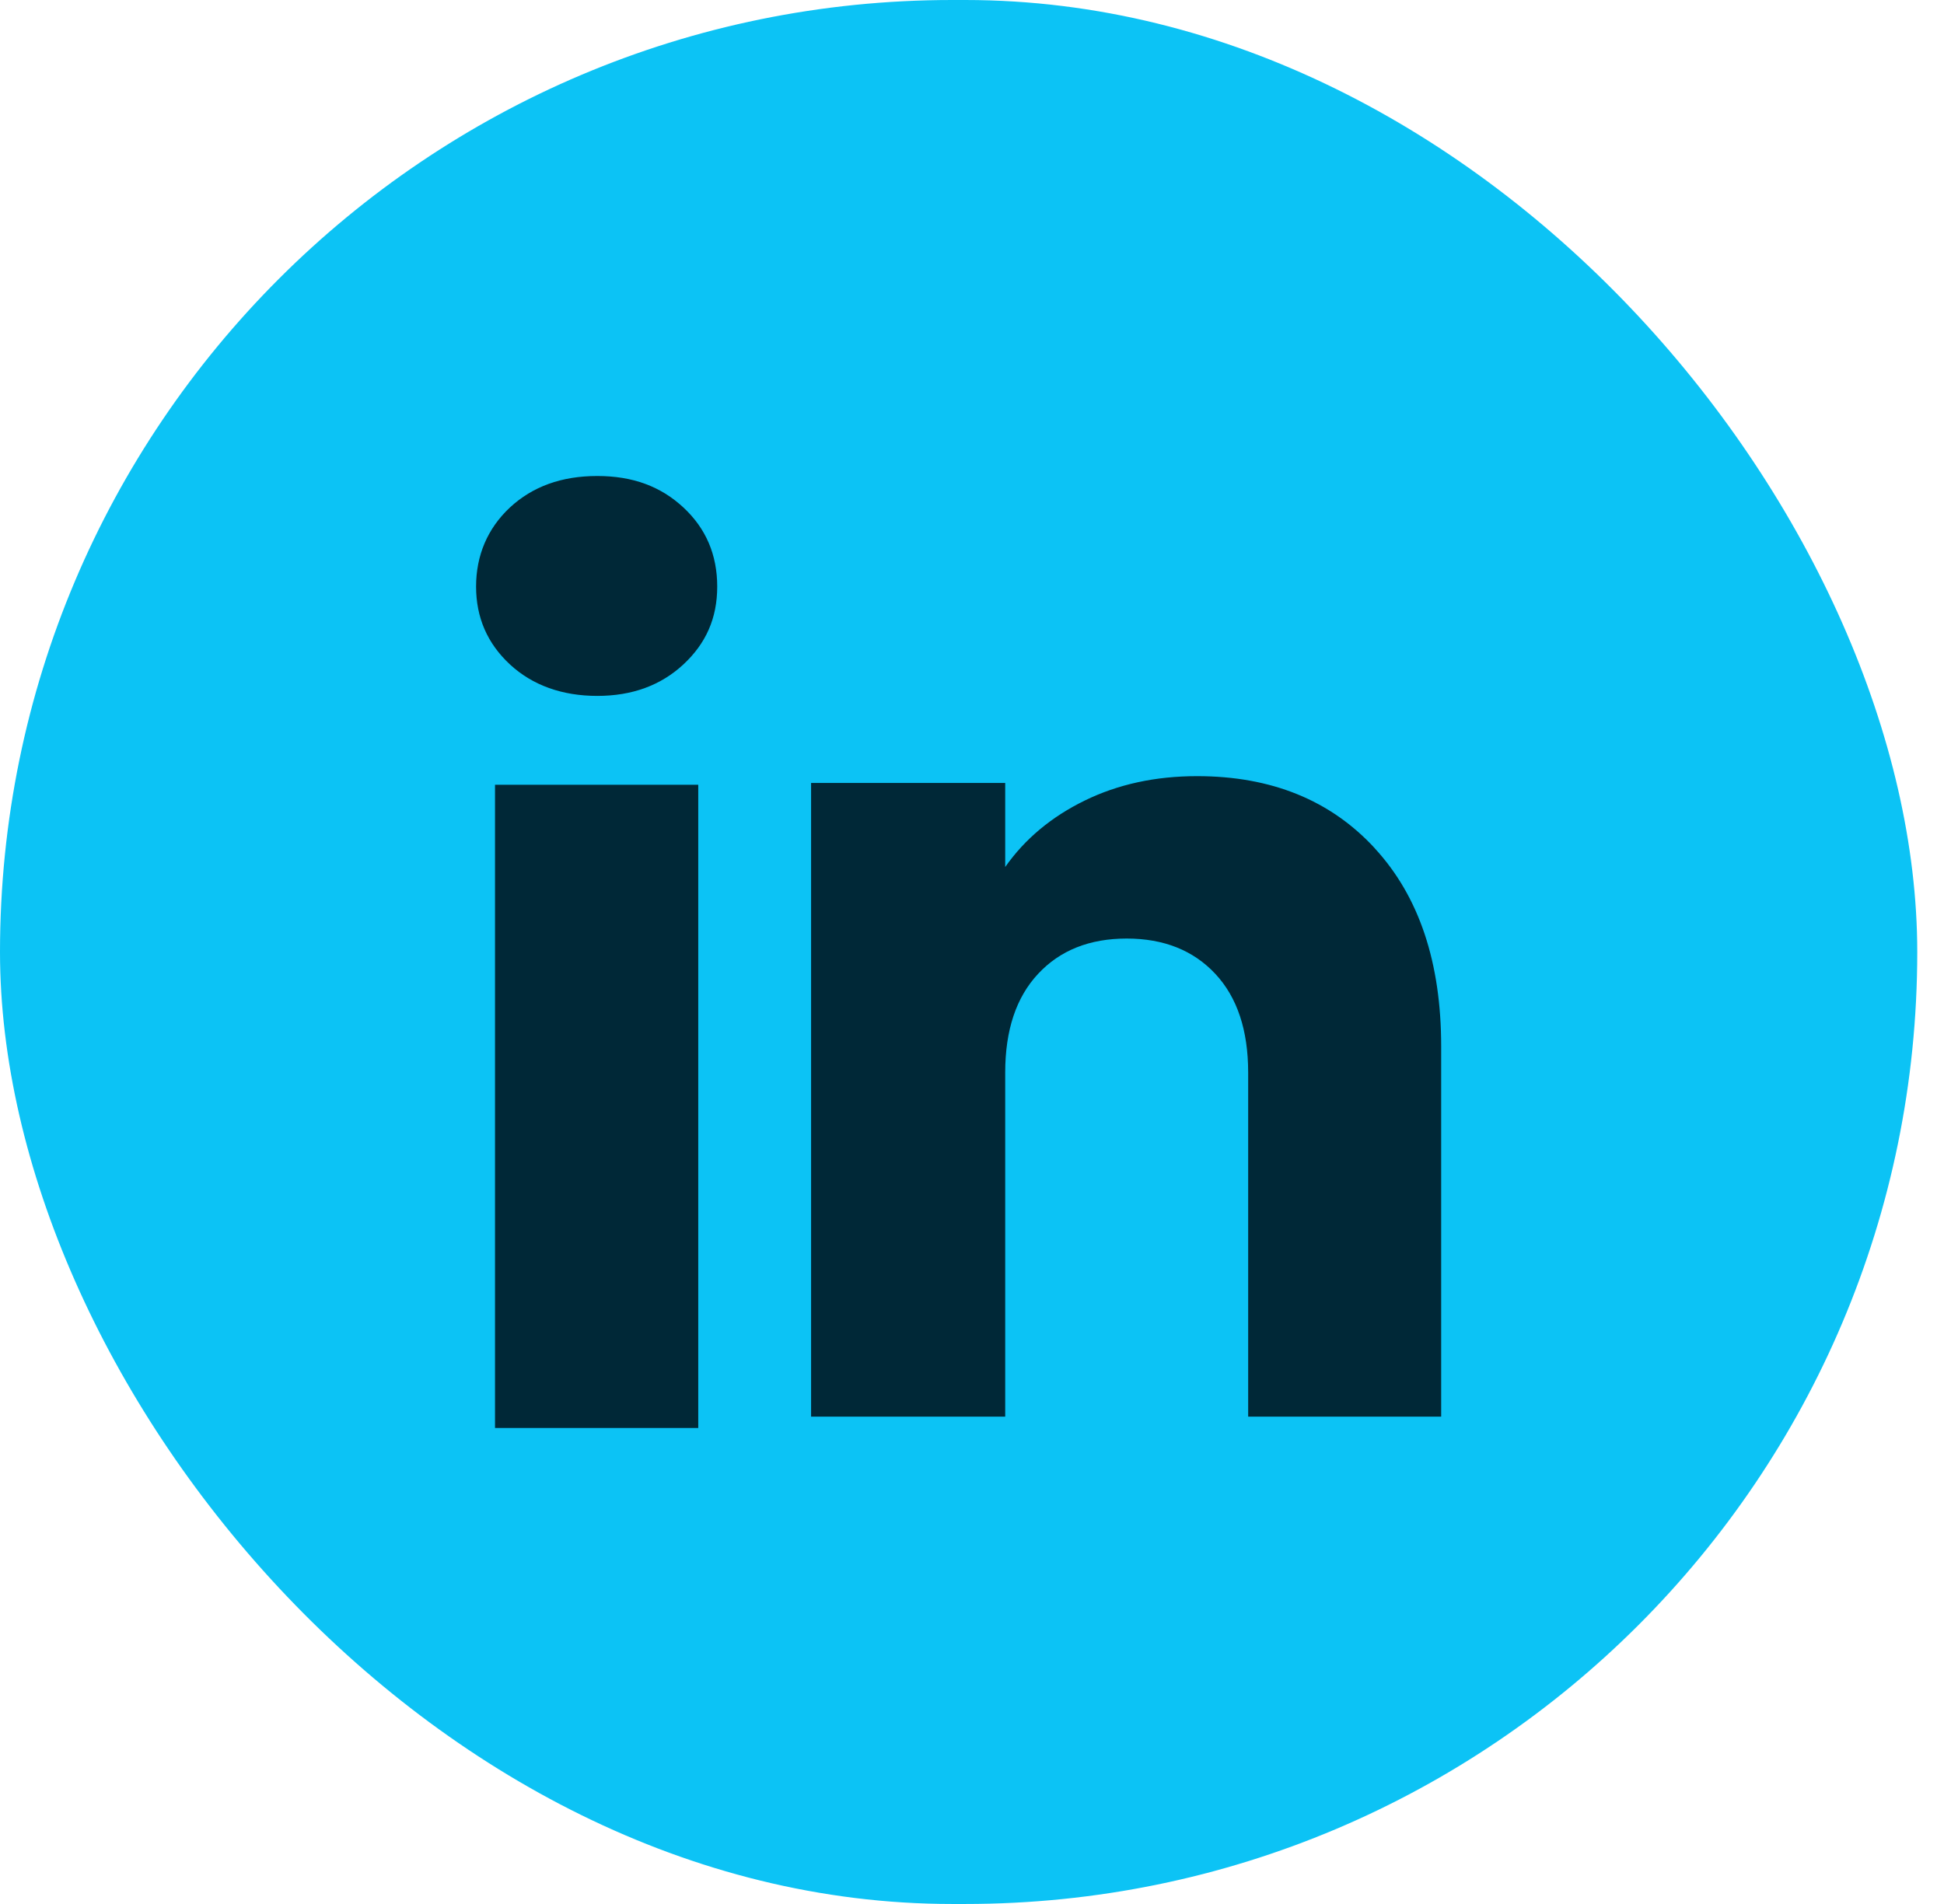
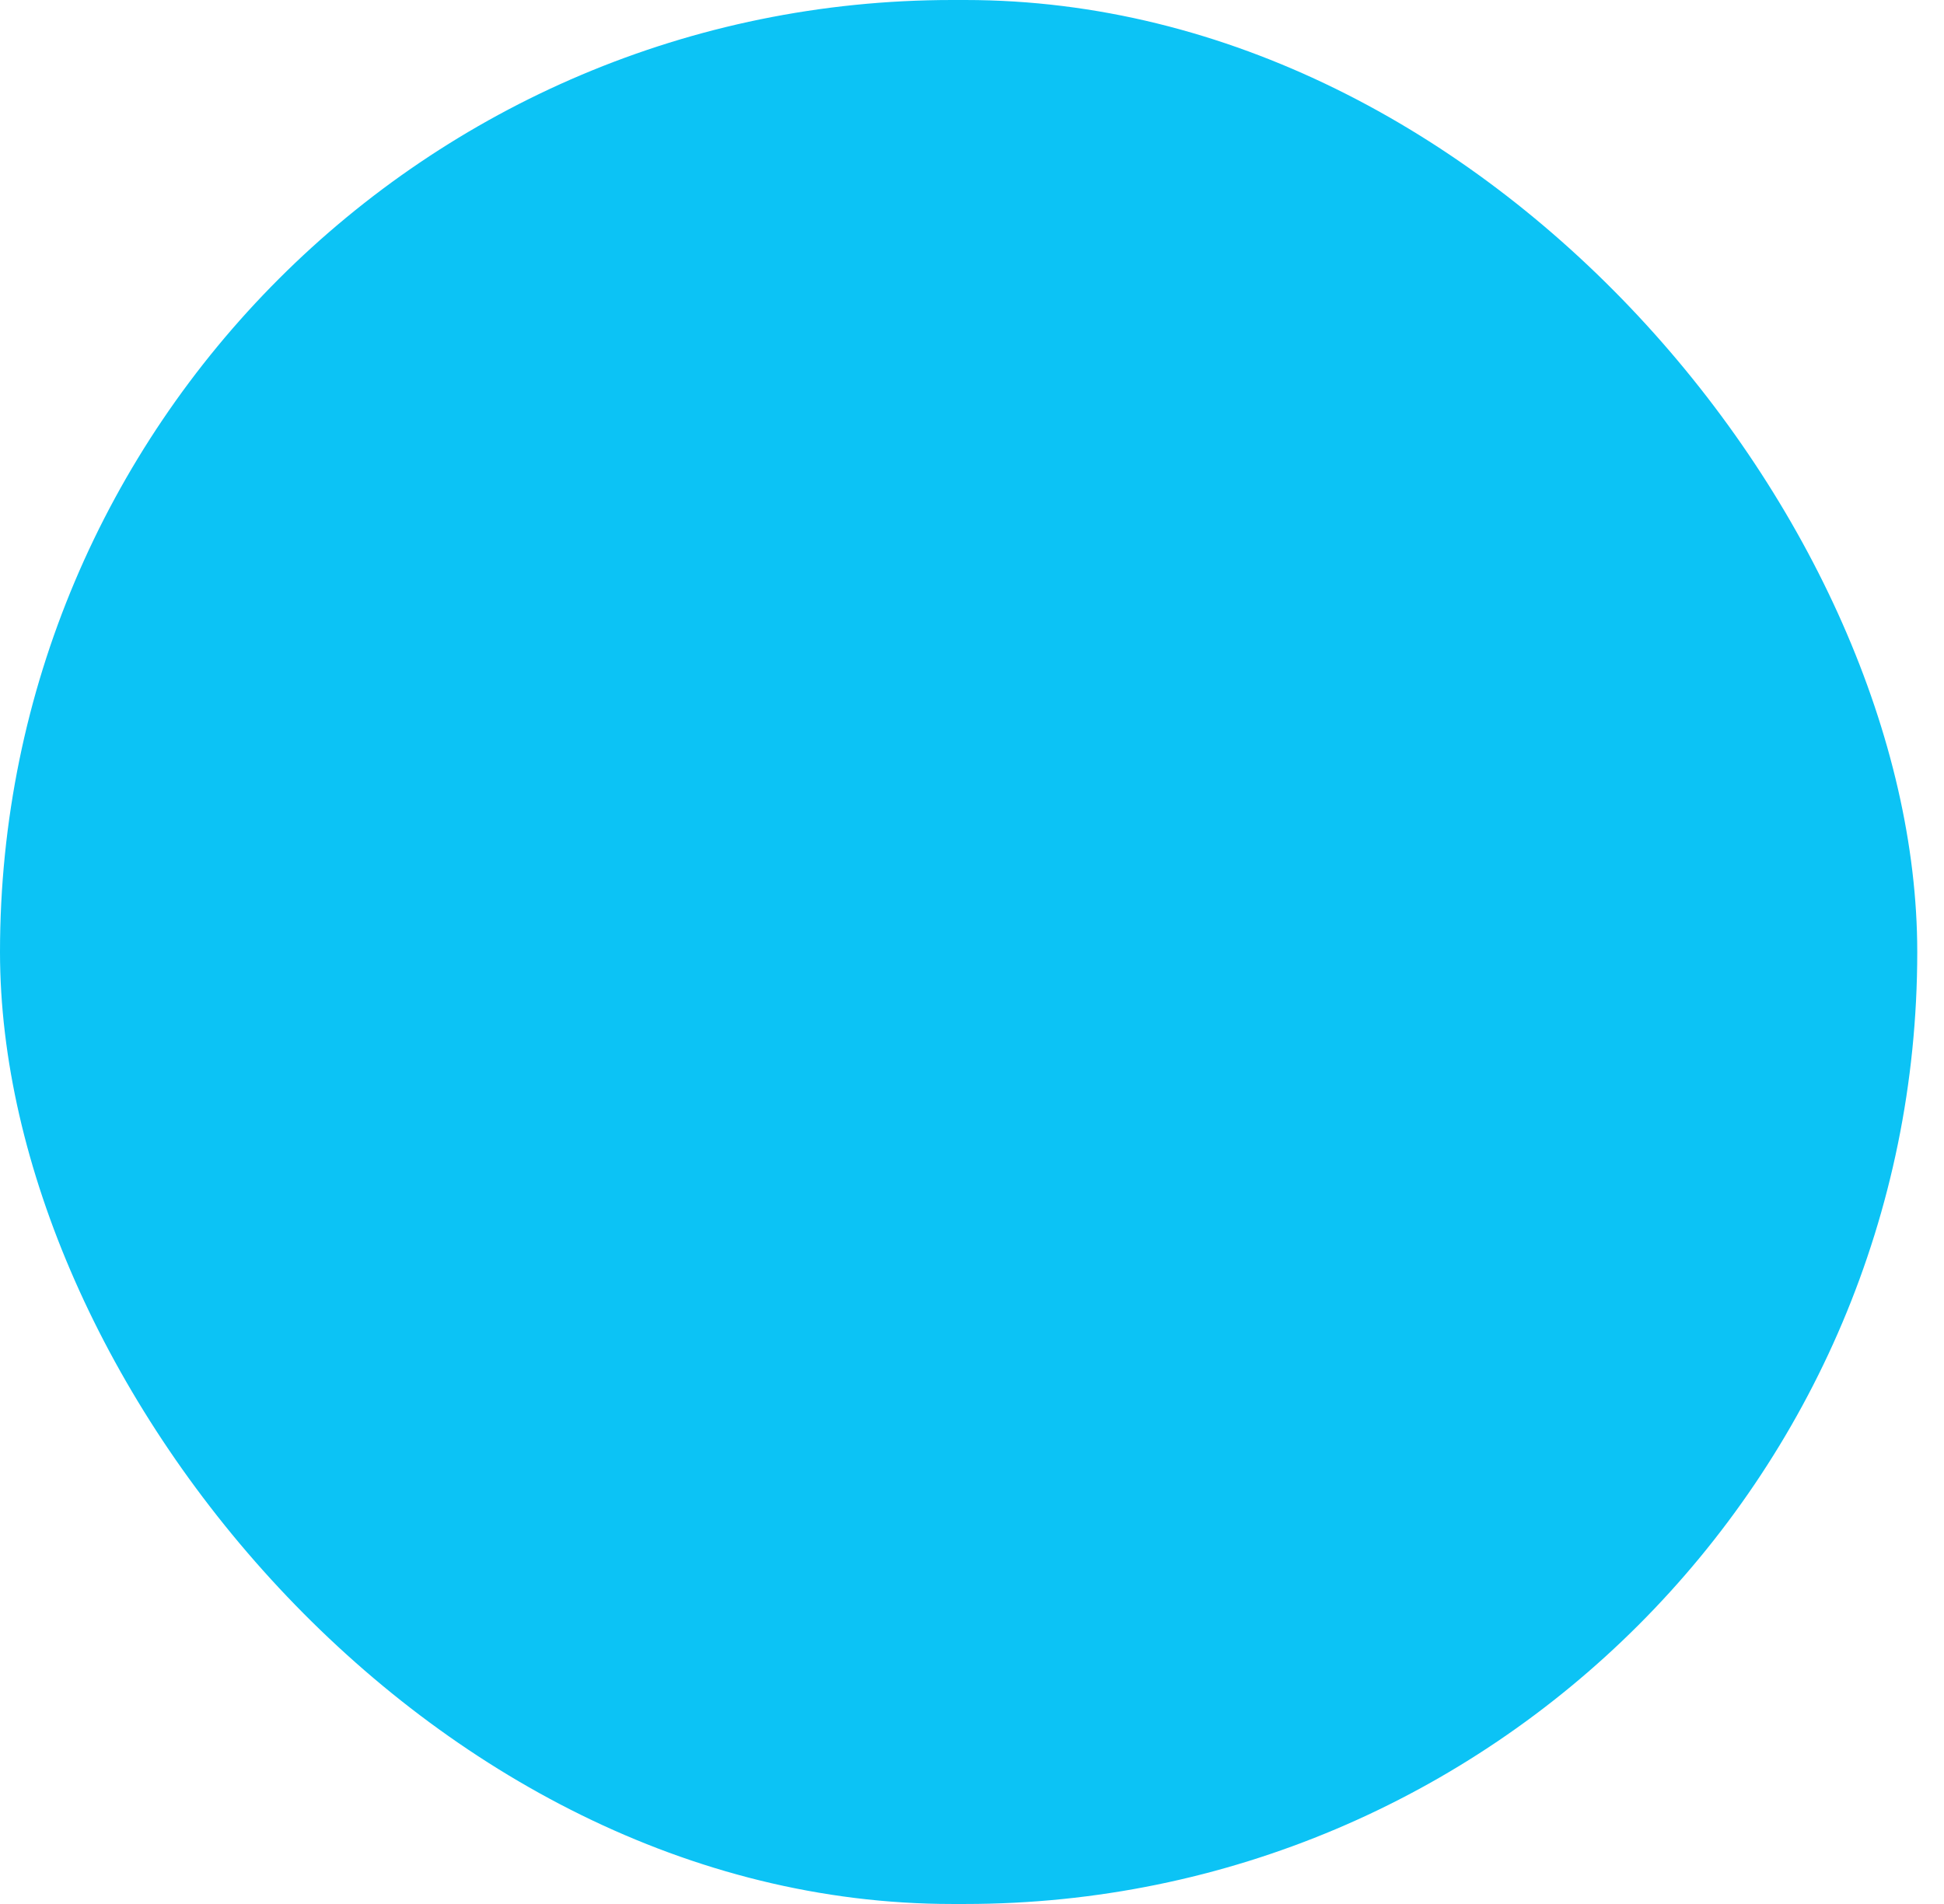
<svg xmlns="http://www.w3.org/2000/svg" fill="none" height="100%" overflow="visible" preserveAspectRatio="none" style="display: block;" viewBox="0 0 49 48" width="100%">
  <g id="linkedin">
    <rect fill="#0CC3F5" height="48" rx="24" width="48.326" />
    <g id="Group">
-       <path d="M12.853 16.75C12.283 16.221 12 15.566 12 14.787C12 14.008 12.285 13.325 12.853 12.794C13.423 12.265 14.156 12 15.054 12C15.953 12 16.657 12.265 17.226 12.794C17.795 13.323 18.078 13.988 18.078 14.787C18.078 15.586 17.794 16.221 17.226 16.75C16.656 17.279 15.933 17.544 15.054 17.544C14.176 17.544 13.423 17.279 12.853 16.75ZM17.6 19.784V36H12.477V19.784H17.6Z" fill="#002837" id="Vector" />
-       <path d="M34.652 21.386C35.769 22.598 36.326 24.262 36.326 26.381V35.714H31.461V27.039C31.461 25.97 31.184 25.14 30.631 24.549C30.078 23.958 29.333 23.661 28.399 23.661C27.466 23.661 26.721 23.956 26.168 24.549C25.614 25.14 25.337 25.97 25.337 27.039V35.714H20.444V19.738H25.337V21.857C25.833 21.151 26.501 20.593 27.34 20.183C28.18 19.772 29.123 19.567 30.174 19.567C32.043 19.567 33.537 20.173 34.652 21.384V21.386Z" fill="#002837" id="Vector_2" />
-     </g>
+       </g>
  </g>
</svg>